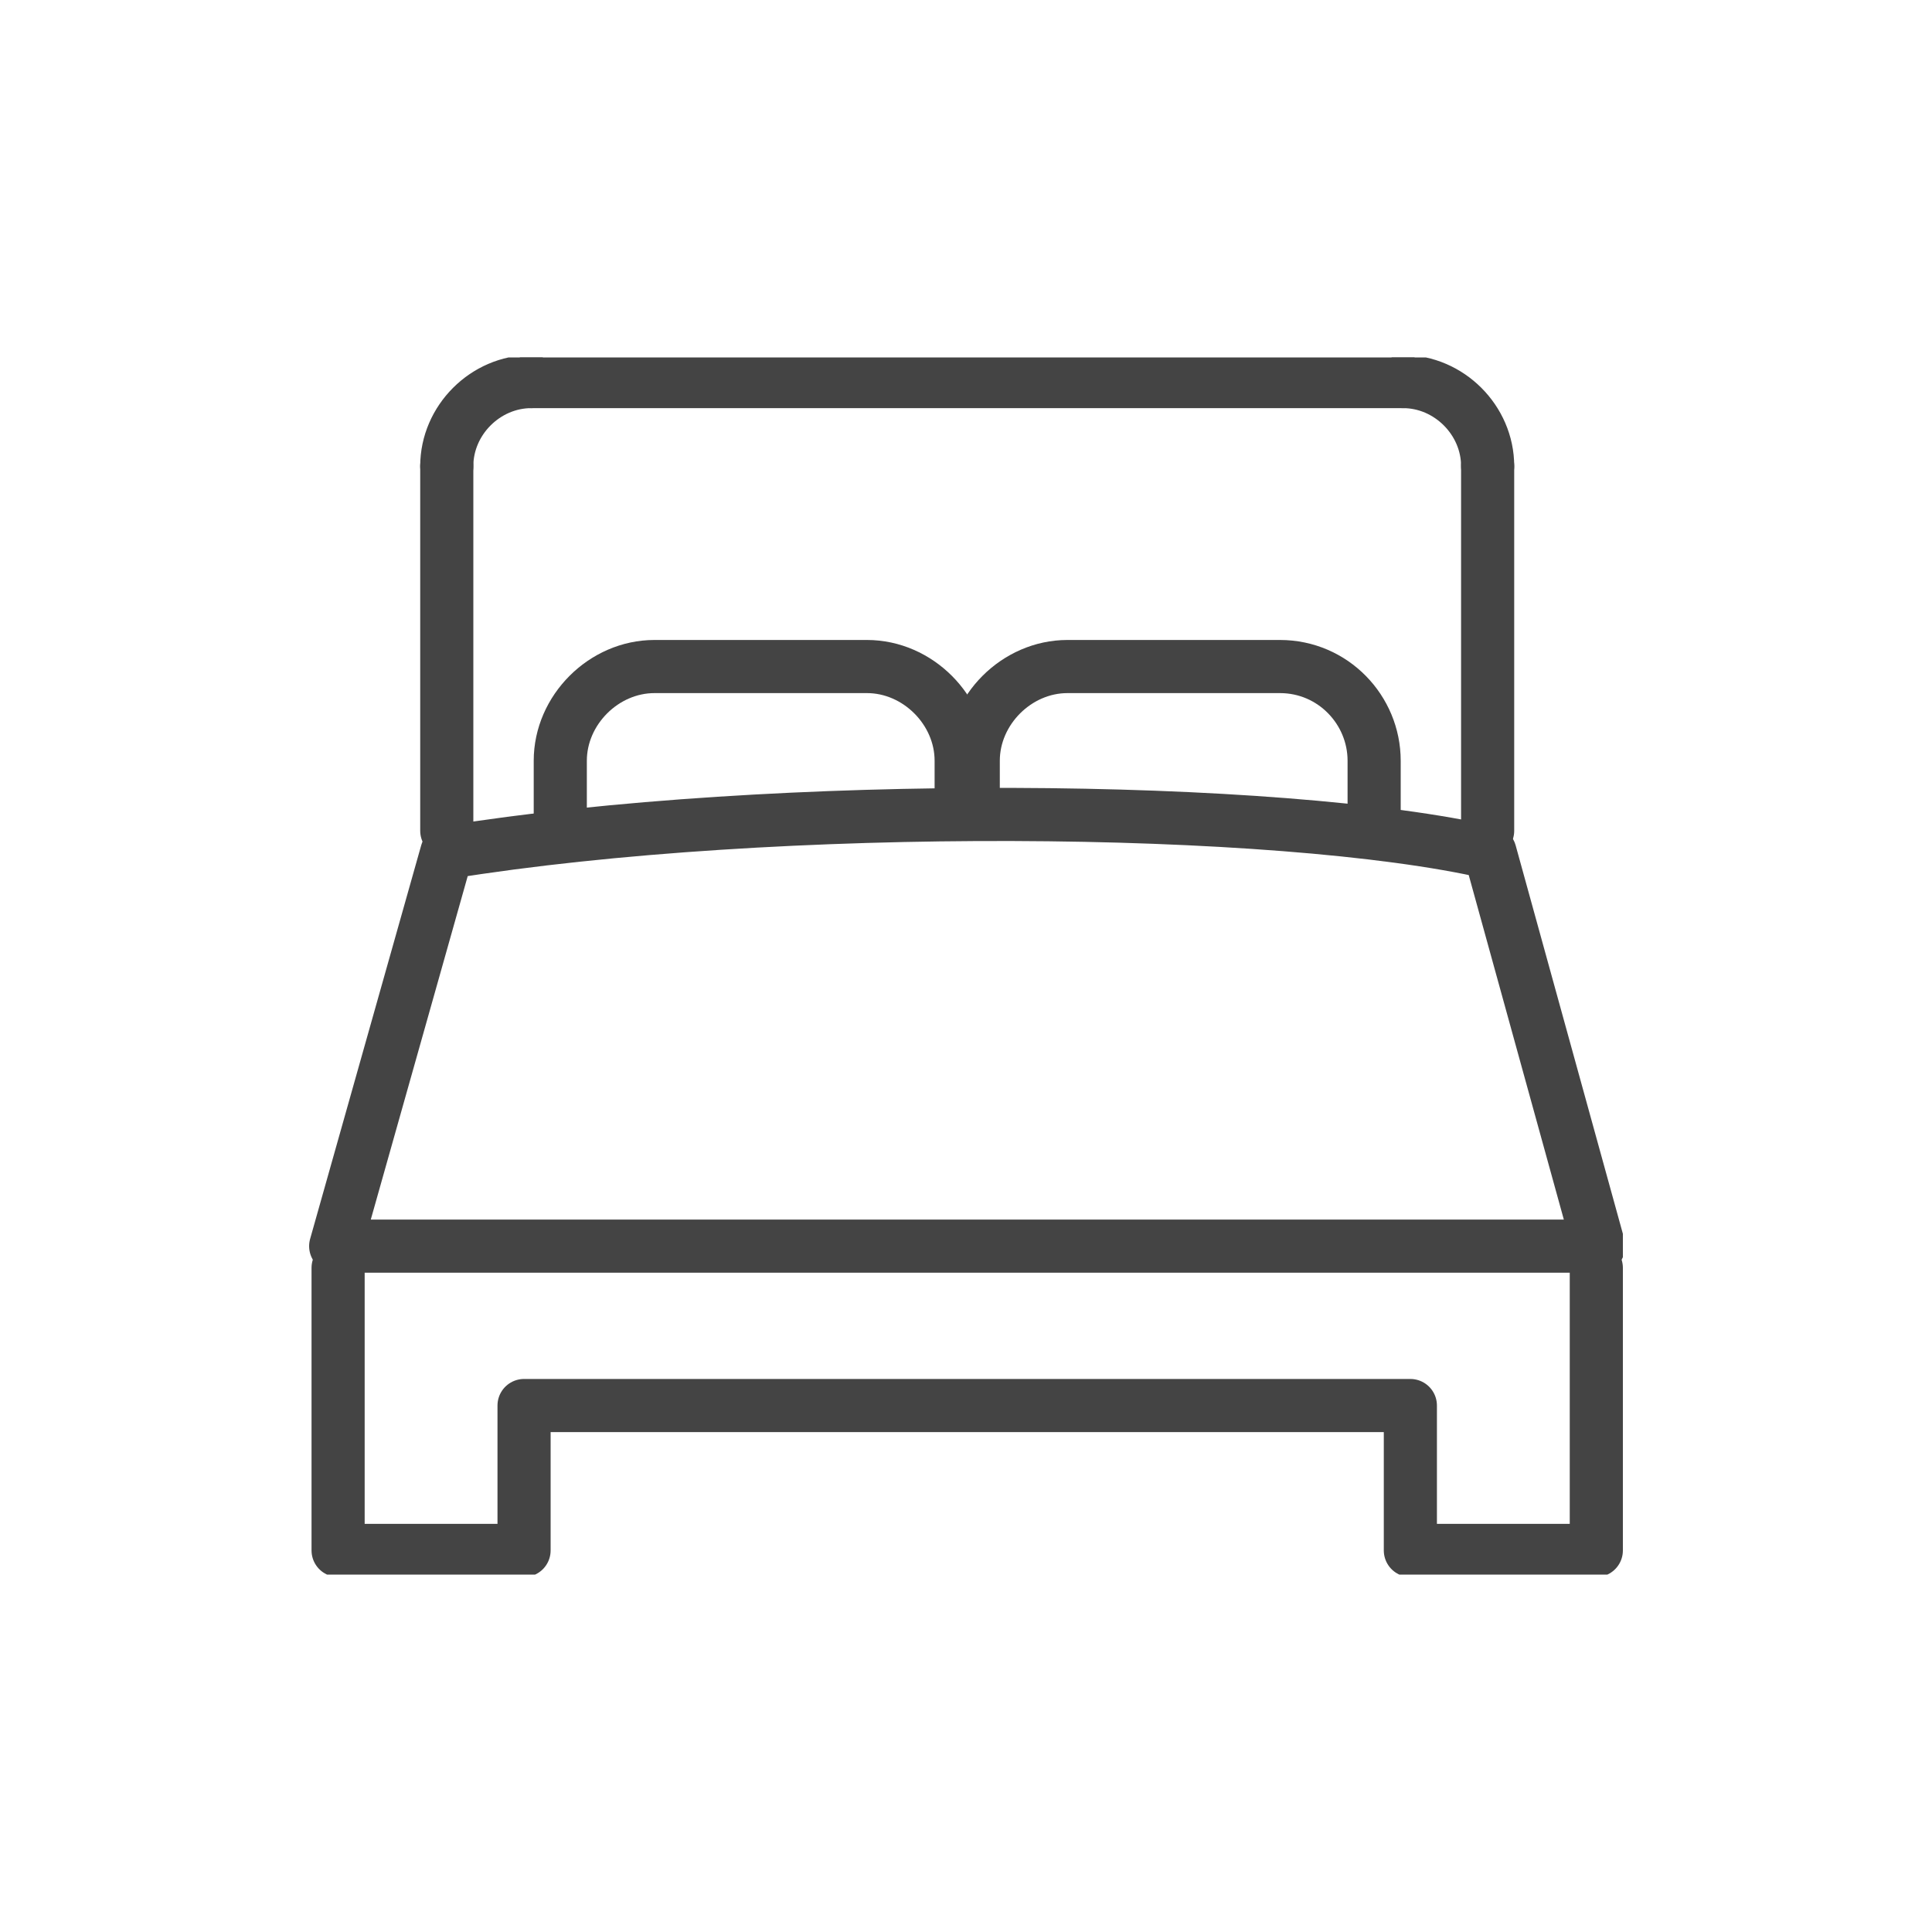
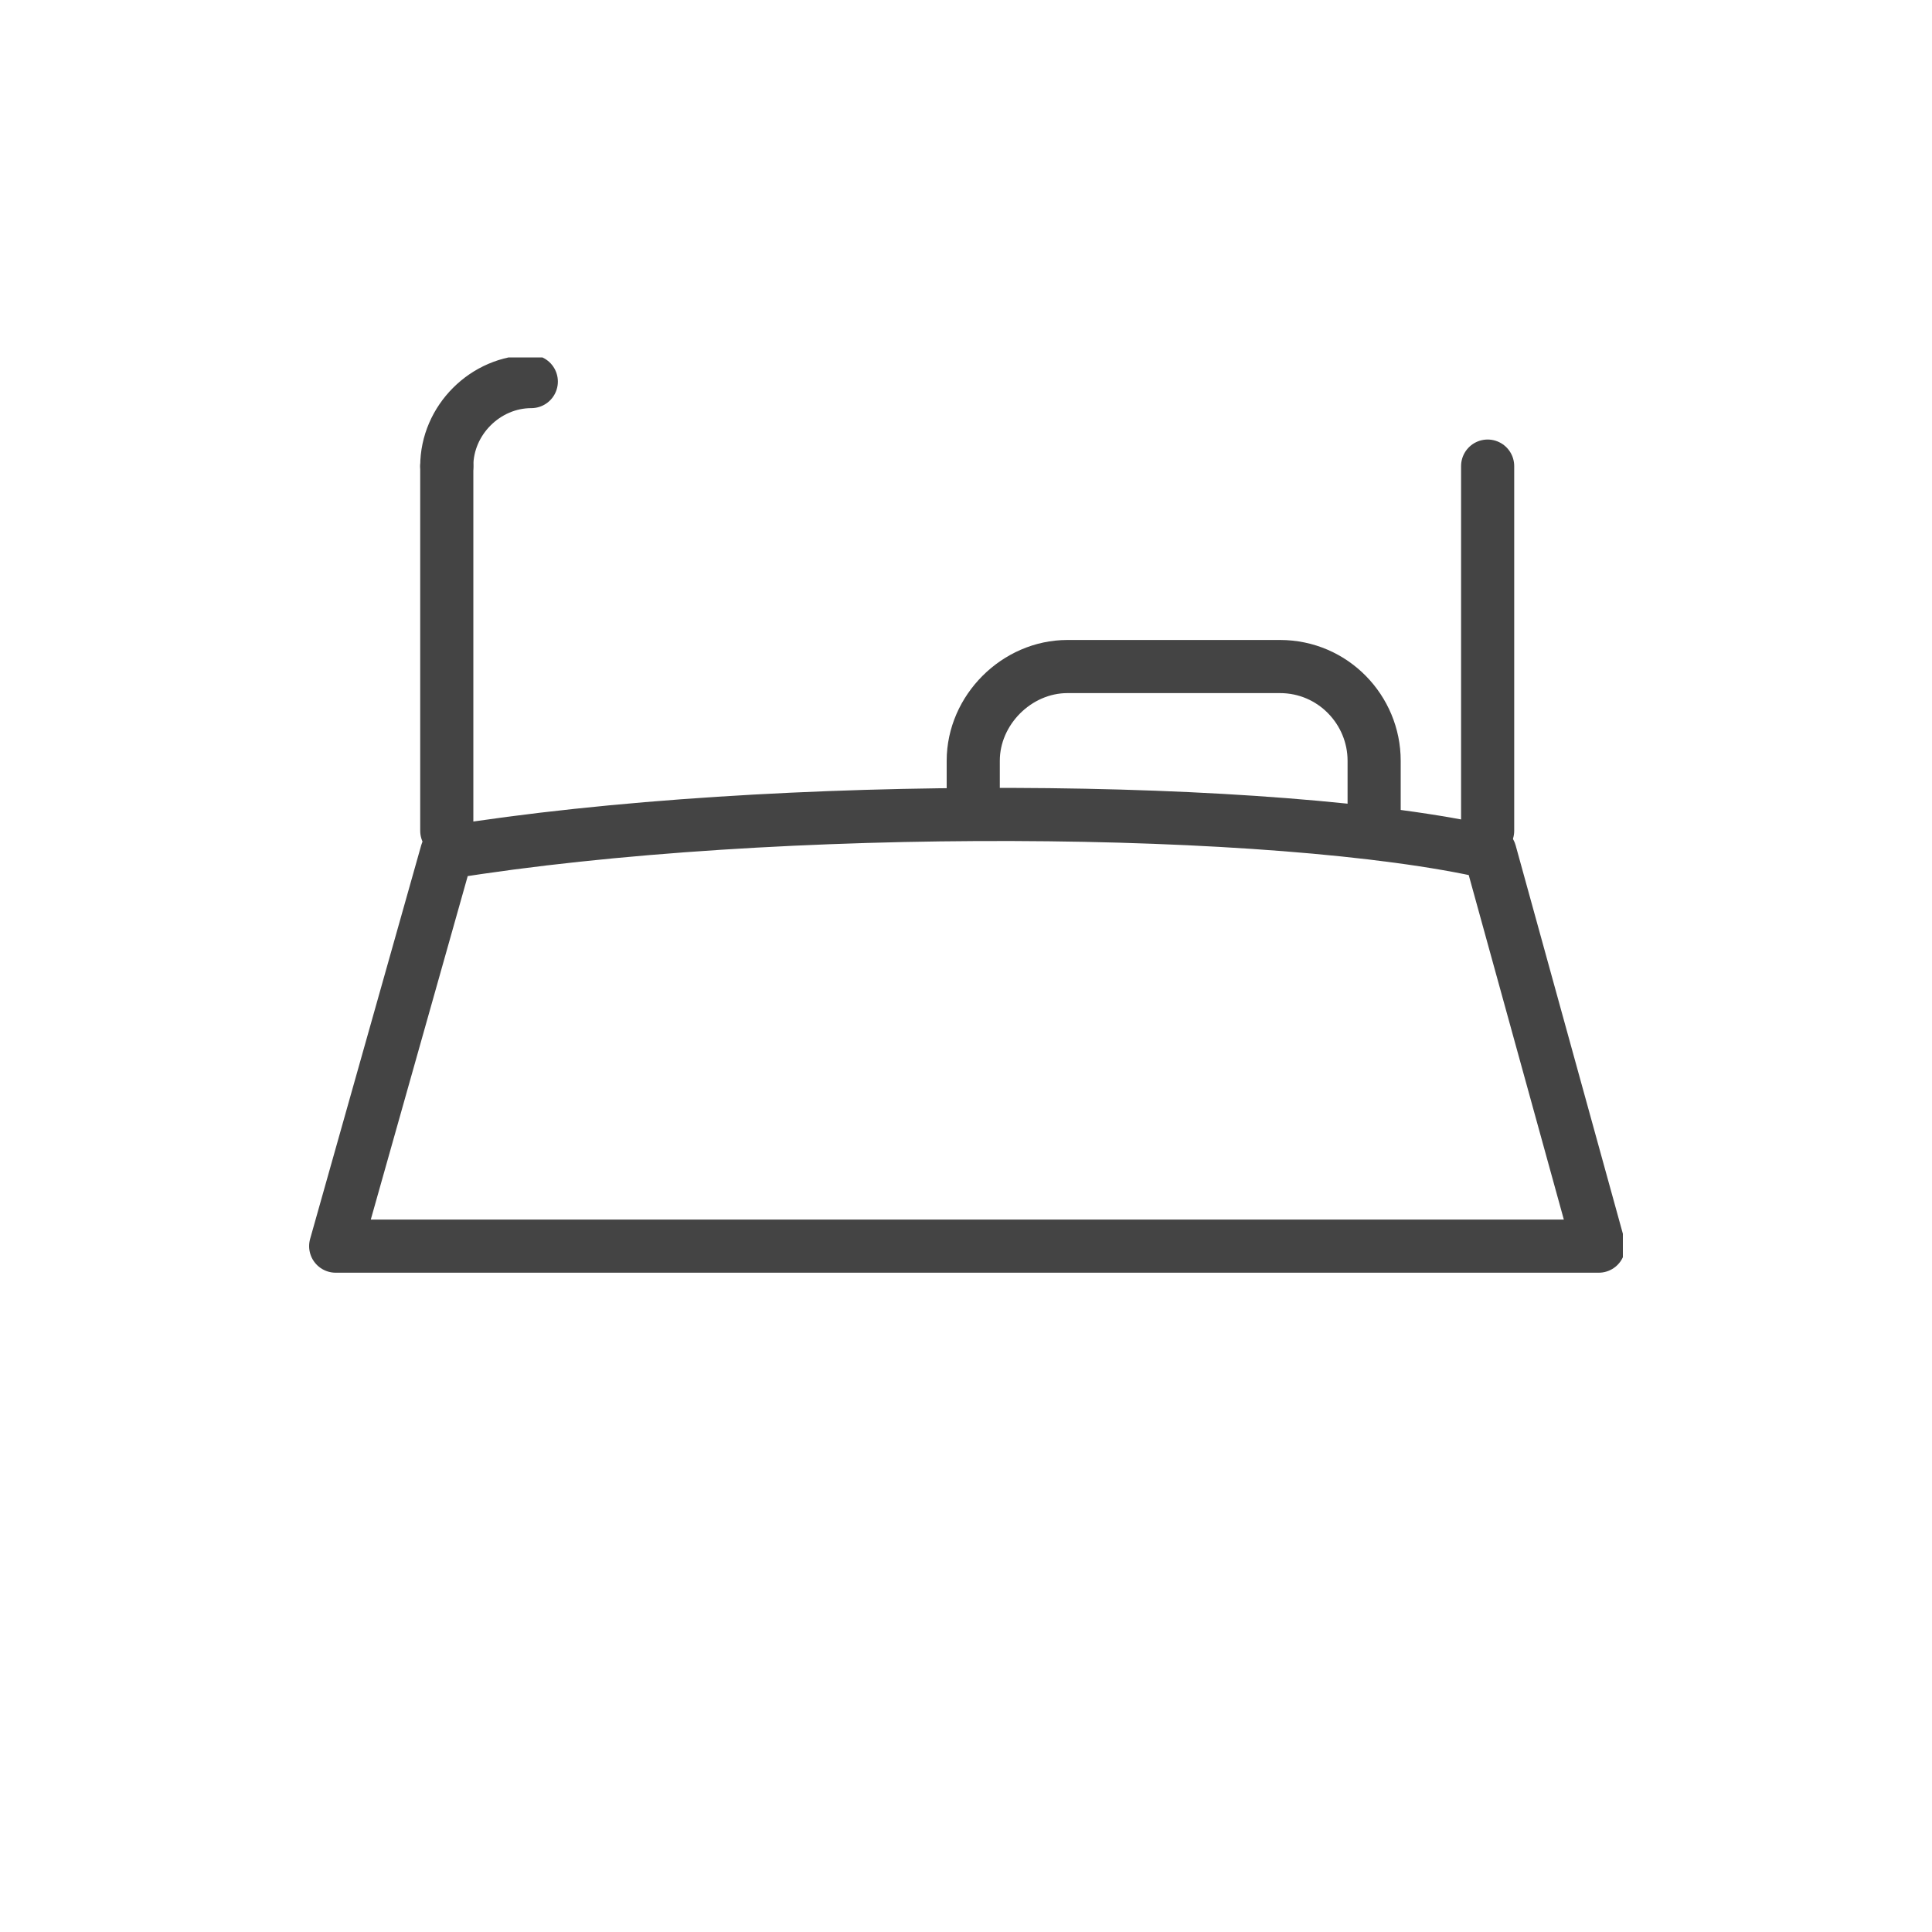
<svg xmlns="http://www.w3.org/2000/svg" xmlns:xlink="http://www.w3.org/1999/xlink" version="1.1" id="レイヤー_1" x="0px" y="0px" viewBox="0 0 80 80" style="enable-background:new 0 0 80 80;" xml:space="preserve">
  <style type="text/css">
	.st0{clip-path:url(#SVGID_2_);}
	
		.st1{clip-path:url(#SVGID_4_);fill:none;stroke:#444444;stroke-width:2.2;stroke-linecap:round;stroke-linejoin:round;stroke-miterlimit:22.926;}
	
		.st2{clip-path:url(#SVGID_6_);fill:none;stroke:#444444;stroke-width:2.2;stroke-linecap:round;stroke-linejoin:round;stroke-miterlimit:22.926;}
	
		.st3{clip-path:url(#SVGID_8_);fill:none;stroke:#444444;stroke-width:2.2;stroke-linecap:round;stroke-linejoin:round;stroke-miterlimit:22.926;}
	
		.st4{clip-path:url(#SVGID_10_);fill:none;stroke:#444444;stroke-width:2.2;stroke-linecap:round;stroke-linejoin:round;stroke-miterlimit:22.926;}
	
		.st5{clip-path:url(#SVGID_12_);fill:none;stroke:#444444;stroke-width:2.2;stroke-linecap:round;stroke-linejoin:round;stroke-miterlimit:22.926;}
	
		.st6{clip-path:url(#SVGID_14_);fill:none;stroke:#444444;stroke-width:2.2;stroke-linecap:round;stroke-linejoin:round;stroke-miterlimit:22.926;}
	
		.st7{clip-path:url(#SVGID_16_);fill:none;stroke:#444444;stroke-width:2.2;stroke-linecap:round;stroke-linejoin:round;stroke-miterlimit:22.926;}
	
		.st8{clip-path:url(#SVGID_18_);fill:none;stroke:#444444;stroke-width:2.2;stroke-linecap:round;stroke-linejoin:round;stroke-miterlimit:22.926;}
	
		.st9{clip-path:url(#SVGID_20_);fill:none;stroke:#444444;stroke-width:2.2;stroke-linecap:round;stroke-linejoin:round;stroke-miterlimit:22.926;}
</style>
  <g id="アートワーク_17_2_">
    <g>
      <g>
        <g>
          <g>
            <defs>
              <rect id="SVGID_1_" x="12.8" y="14.8" width="54.4" height="50.4" />
            </defs>
            <clipPath id="SVGID_2_">
              <use xlink:href="#SVGID_1_" style="overflow:visible;" />
            </clipPath>
            <g class="st0">
              <g>
                <g>
                  <g>
                    <defs>
-                       <rect id="SVGID_3_" x="12.8" y="14.8" width="54.4" height="50.4" />
-                     </defs>
+                       </defs>
                    <clipPath id="SVGID_4_">
                      <use xlink:href="#SVGID_3_" style="overflow:visible;" />
                    </clipPath>
                    <polyline class="st1" points="66.1,52.5 66.1,64.2 58.4,64.2 58.4,58.2 21.7,58.2 21.7,64.2 14,64.2 14,52.5          " />
                  </g>
                </g>
              </g>
              <g>
                <g>
                  <g>
                    <defs>
-                       <rect id="SVGID_5_" x="12.8" y="14.8" width="54.4" height="50.4" />
-                     </defs>
+                       </defs>
                    <clipPath id="SVGID_6_">
                      <use xlink:href="#SVGID_5_" style="overflow:visible;" />
                    </clipPath>
                    <line class="st2" x1="22" y1="15.8" x2="58.1" y2="15.8" />
                  </g>
                </g>
              </g>
              <g>
                <g>
                  <g>
                    <defs>
-                       <rect id="SVGID_7_" x="12.8" y="14.8" width="54.4" height="50.4" />
-                     </defs>
+                       </defs>
                    <clipPath id="SVGID_8_">
                      <use xlink:href="#SVGID_7_" style="overflow:visible;" />
                    </clipPath>
                    <path class="st3" d="M58.1,15.8c1.9,0,3.5,1.6,3.5,3.5" />
                  </g>
                </g>
              </g>
              <g>
                <g>
                  <g>
                    <defs>
                      <rect id="SVGID_9_" x="12.8" y="14.8" width="54.4" height="50.4" />
                    </defs>
                    <clipPath id="SVGID_10_">
                      <use xlink:href="#SVGID_9_" style="overflow:visible;" />
                    </clipPath>
                    <line class="st4" x1="61.6" y1="19.3" x2="61.6" y2="34.4" />
                  </g>
                </g>
              </g>
              <g>
                <g>
                  <g>
                    <defs>
                      <rect id="SVGID_11_" x="12.8" y="14.8" width="54.4" height="50.4" />
                    </defs>
                    <clipPath id="SVGID_12_">
                      <use xlink:href="#SVGID_11_" style="overflow:visible;" />
                    </clipPath>
                    <path class="st5" d="M56.9,33.7v-2.2c0-2.1-1.7-3.9-3.9-3.9h-8.8c-2.1,0-3.9,1.8-3.9,3.9V33" />
                  </g>
                </g>
              </g>
              <g>
                <g>
                  <g>
                    <defs>
-                       <rect id="SVGID_13_" x="12.8" y="14.8" width="54.4" height="50.4" />
-                     </defs>
+                       </defs>
                    <clipPath id="SVGID_14_">
                      <use xlink:href="#SVGID_13_" style="overflow:visible;" />
                    </clipPath>
                    <path class="st6" d="M39.8,33v-1.5c0-2.1-1.8-3.9-3.9-3.9h-8.8c-2.1,0-3.9,1.8-3.9,3.9v2.2" />
                  </g>
                </g>
              </g>
              <g>
                <g>
                  <g>
                    <defs>
                      <rect id="SVGID_15_" x="12.8" y="14.8" width="54.4" height="50.4" />
                    </defs>
                    <clipPath id="SVGID_16_">
                      <use xlink:href="#SVGID_15_" style="overflow:visible;" />
                    </clipPath>
                    <line class="st7" x1="18.5" y1="34.4" x2="18.5" y2="19.3" />
                  </g>
                </g>
              </g>
              <g>
                <g>
                  <g>
                    <defs>
                      <rect id="SVGID_17_" x="12.8" y="14.8" width="54.4" height="50.4" />
                    </defs>
                    <clipPath id="SVGID_18_">
                      <use xlink:href="#SVGID_17_" style="overflow:visible;" />
                    </clipPath>
                    <path class="st8" d="M18.5,19.3c0-1.9,1.6-3.5,3.5-3.5" />
                  </g>
                </g>
              </g>
              <g>
                <g>
                  <g>
                    <defs>
                      <rect id="SVGID_19_" x="12.8" y="14.8" width="54.4" height="50.4" />
                    </defs>
                    <clipPath id="SVGID_20_">
                      <use xlink:href="#SVGID_19_" style="overflow:visible;" />
                    </clipPath>
                    <path class="st9" d="M18.5,35.3c13.6-2.2,34.5-2,43.2,0l4.5,16.3H13.9L18.5,35.3z" />
                  </g>
                </g>
              </g>
            </g>
          </g>
        </g>
      </g>
    </g>
  </g>
</svg>